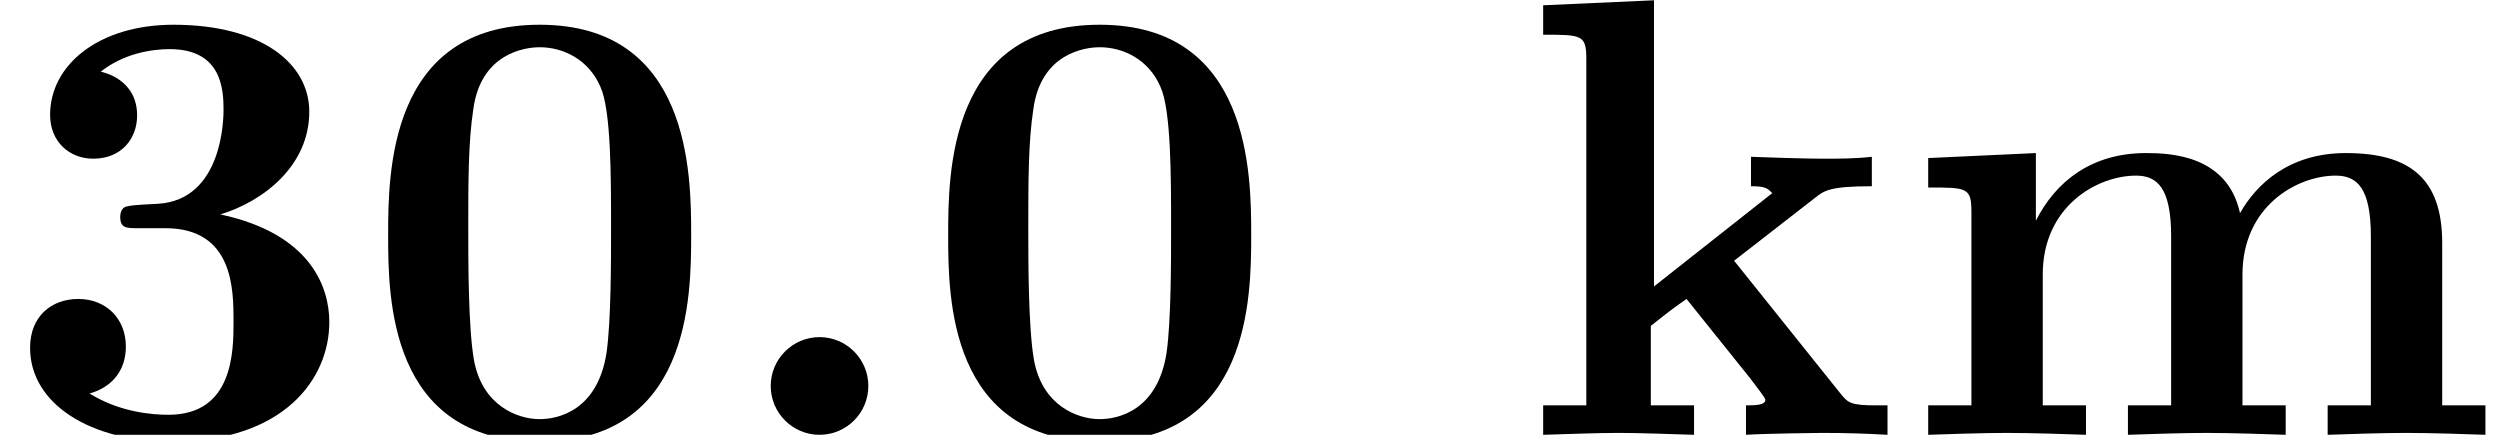
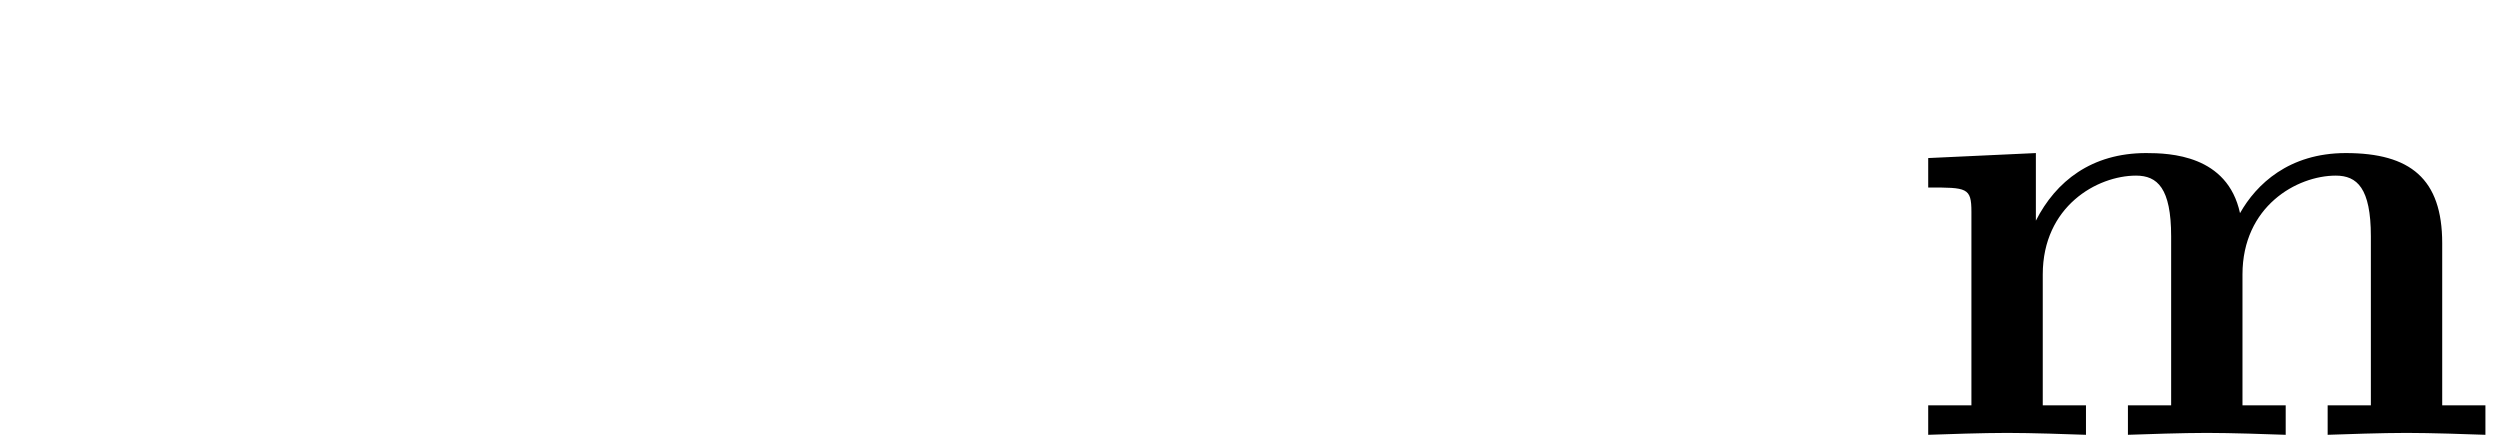
<svg xmlns="http://www.w3.org/2000/svg" xmlns:xlink="http://www.w3.org/1999/xlink" version="1.1" width="43.56pt" height="7.576pt" viewBox="70.735 61.166 43.56 7.576">
  <defs>
-     <path id="g0-58" d="M2.585-.851C2.585-1.32 2.204-1.702 1.735-1.702S.884-1.32 .884-.851S1.265 0 1.735 0S2.585-.382 2.585-.851Z" />
-     <path id="g1-48" d="M5.771-3.48C5.771-4.538 5.76-7.145 3.131-7.145S.491-4.549 .491-3.48C.491-2.4 .502 .12 3.131 .12C5.749 .12 5.771-2.389 5.771-3.48ZM3.131-.273C2.738-.273 2.127-.513 1.985-1.309C1.887-1.876 1.887-3.011 1.887-3.611C1.887-4.396 1.887-5.105 1.975-5.673C2.105-6.644 2.869-6.753 3.131-6.753C3.535-6.753 3.982-6.545 4.189-6.065C4.375-5.662 4.375-4.505 4.375-3.611C4.375-3 4.375-2.007 4.298-1.44C4.145-.425 3.458-.273 3.131-.273Z" />
-     <path id="g1-51" d="M3.84-3.84C4.593-4.069 5.389-4.691 5.389-5.629C5.389-6.469 4.56-7.145 3.022-7.145C1.724-7.145 .873-6.447 .873-5.575C.873-5.105 1.211-4.811 1.625-4.811C2.116-4.811 2.389-5.16 2.389-5.564C2.389-6.196 1.8-6.316 1.756-6.327C2.138-6.633 2.618-6.72 2.956-6.72C3.862-6.72 3.895-6.022 3.895-5.662C3.895-5.52 3.884-4.091 2.749-4.025C2.302-4.004 2.28-3.993 2.225-3.982C2.116-3.971 2.095-3.862 2.095-3.796C2.095-3.6 2.204-3.6 2.4-3.6H2.88C4.069-3.6 4.069-2.531 4.069-1.975C4.069-1.462 4.069-.349 2.935-.349C2.651-.349 2.084-.393 1.56-.72C1.92-.818 2.193-1.091 2.193-1.538C2.193-2.029 1.844-2.367 1.364-2.367C.905-2.367 .524-2.073 .524-1.516C.524-.535 1.582 .12 2.989 .12C4.942 .12 5.738-.971 5.738-1.964C5.738-2.564 5.422-3.502 3.84-3.84Z" />
-     <path id="g1-107" d="M2.335-2.585V-7.571L.404-7.484V-6.971C1.08-6.971 1.156-6.971 1.156-6.545V-.513H.404V0C.807-.011 1.32-.033 1.713-.033C2.116-.033 2.64-.011 3.033 0V-.513H2.28V-1.898C2.596-2.149 2.684-2.215 2.902-2.367L4.004-.993C4.102-.862 4.276-.644 4.276-.611C4.276-.513 4.08-.513 3.938-.513V0C4.265-.022 5.215-.033 5.269-.033C5.662-.033 6.033-.022 6.404 0V-.513H6.218C5.749-.513 5.716-.556 5.575-.731L3.731-3.033L5.149-4.135C5.302-4.255 5.4-4.331 6.131-4.331V-4.844C5.836-4.811 5.564-4.811 5.28-4.811C4.985-4.811 4.276-4.833 4.025-4.844V-4.331C4.276-4.331 4.309-4.298 4.396-4.211L2.335-2.585Z" />
    <path id="g1-109" d="M1.244-3.884V-.513H.491V0C.796-.011 1.451-.033 1.865-.033C2.291-.033 2.935-.011 3.24 0V-.513H2.487V-2.793C2.487-3.982 3.436-4.516 4.113-4.516C4.484-4.516 4.724-4.298 4.724-3.458V-.513H3.971V0C4.276-.011 4.931-.033 5.345-.033C5.771-.033 6.415-.011 6.72 0V-.513H5.967V-2.793C5.967-3.982 6.916-4.516 7.593-4.516C7.964-4.516 8.204-4.298 8.204-3.458V-.513H7.451V0C7.756-.011 8.411-.033 8.825-.033C9.251-.033 9.895-.011 10.2 0V-.513H9.447V-3.338C9.447-4.462 8.891-4.909 7.767-4.909C6.775-4.909 6.207-4.364 5.924-3.862C5.705-4.876 4.702-4.909 4.287-4.909C3.338-4.909 2.716-4.418 2.367-3.731V-4.909L.491-4.822V-4.309C1.167-4.309 1.244-4.309 1.244-3.884Z" />
  </defs>
  <g id="page1">
    <use x="70.735" y="68.742" xlink:href="#g1-51" />
    <use x="77.007" y="68.742" xlink:href="#g1-48" />
    <use x="83.28" y="68.742" xlink:href="#g0-58" />
    <use x="86.765" y="68.742" xlink:href="#g1-48" />
    <use x="97.219" y="68.742" xlink:href="#g1-107" />
    <use x="103.841" y="68.742" xlink:href="#g1-109" />
  </g>
</svg>